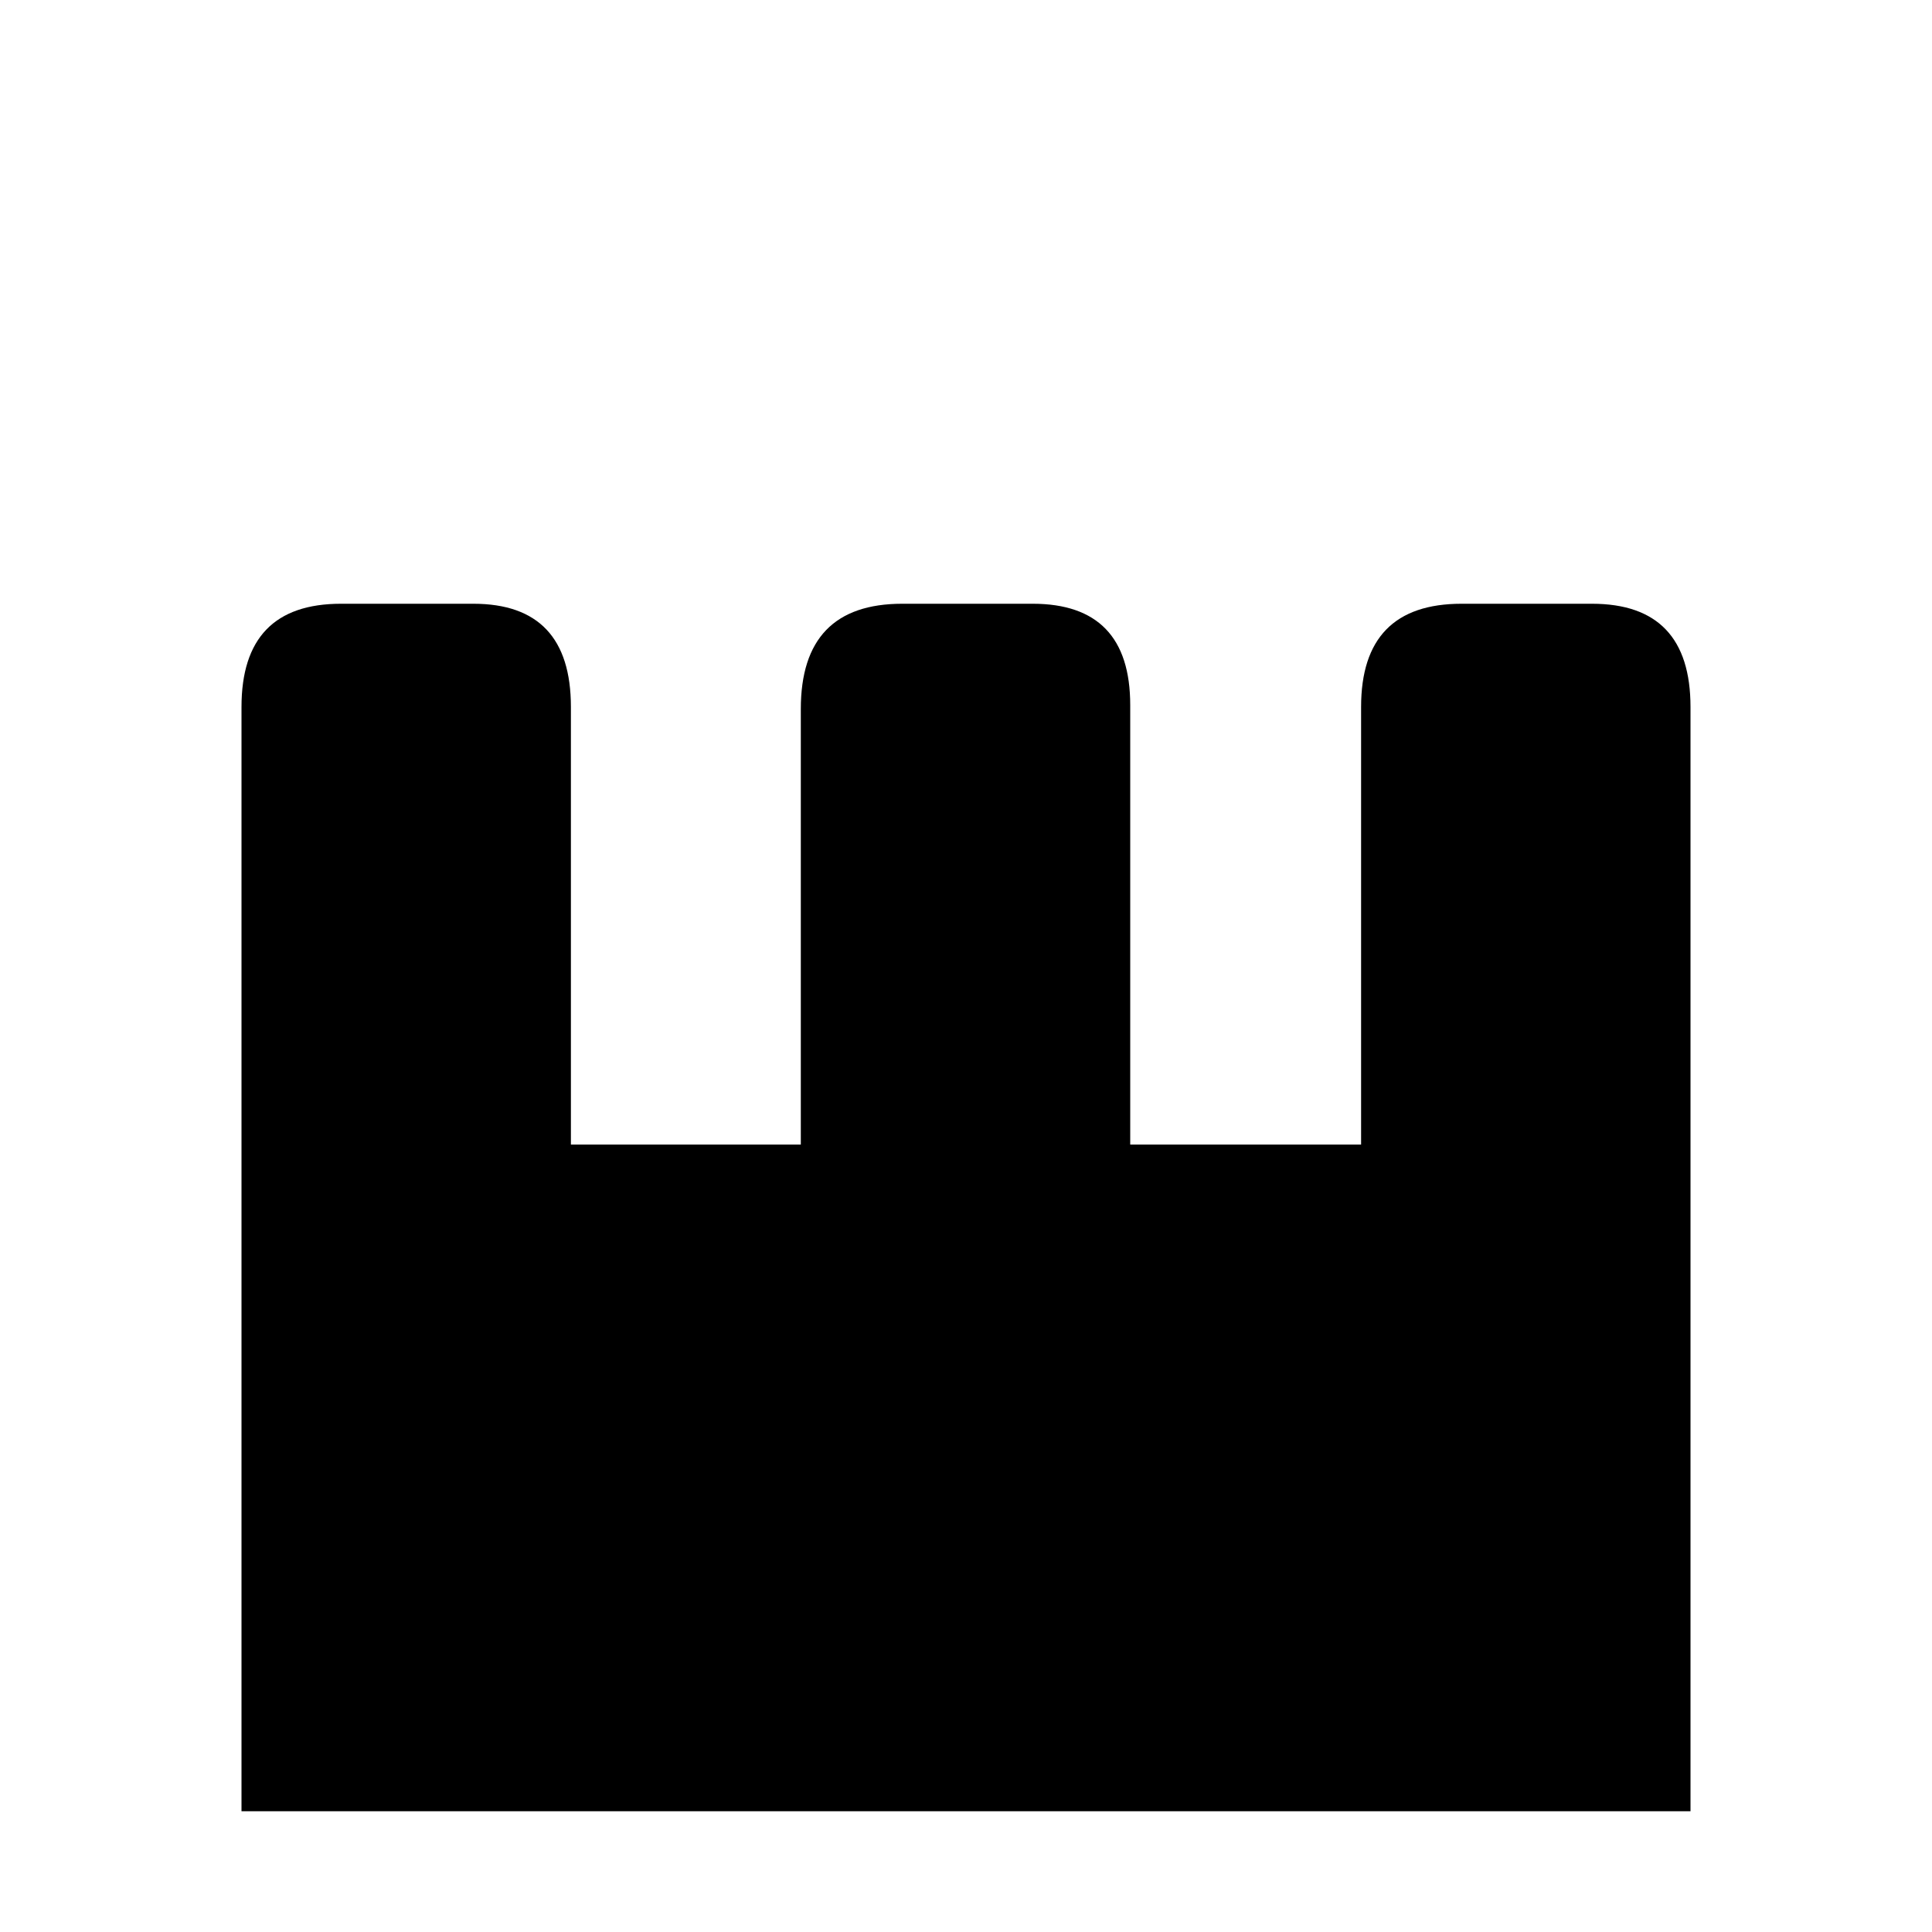
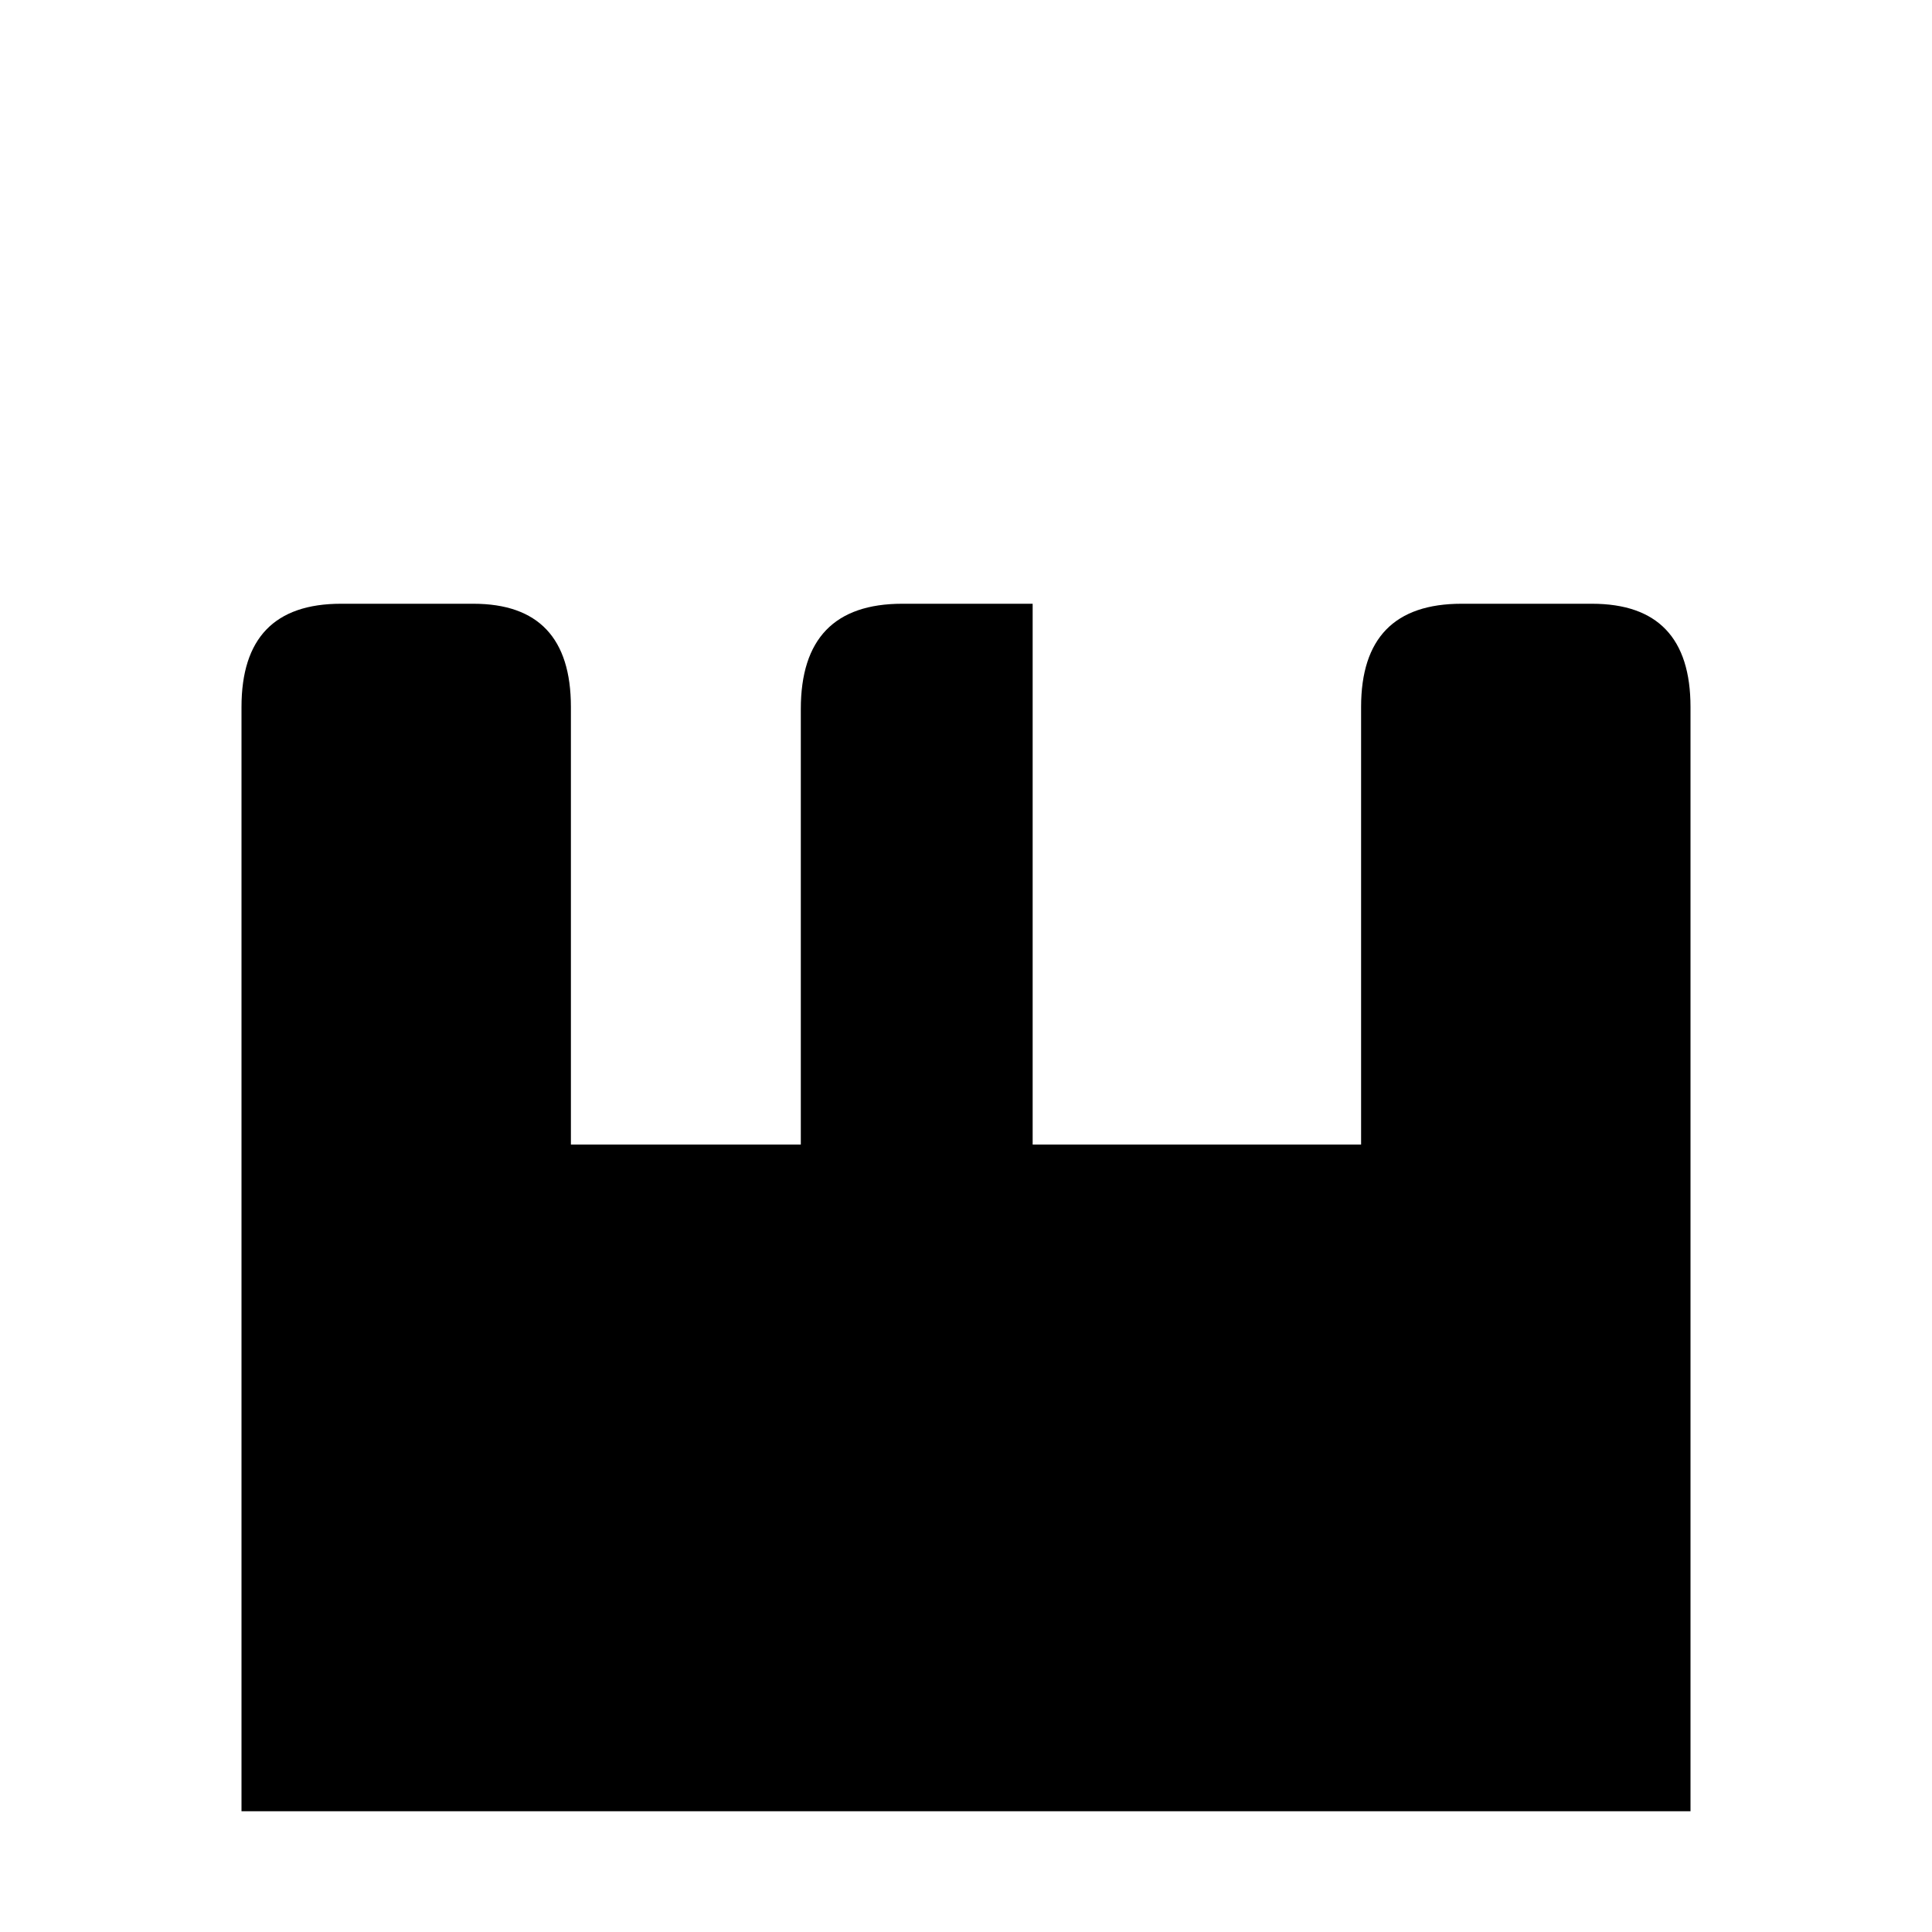
<svg xmlns="http://www.w3.org/2000/svg" width="32" height="32" viewBox="0 0 32 32" fill="none">
-   <path d="M28 30H4V11.71C4 10.57 4.549 10 5.648 10H7.84C8.917 10 9.456 10.57 9.456 11.71V18.958H13.264V11.743C13.264 10.581 13.824 10 14.944 10H17.104C18.181 10 18.72 10.559 18.72 11.678V18.958H22.544V11.71C22.544 10.57 23.099 10 24.208 10H26.368C27.456 10 28 10.57 28 11.71V30Z" fill="black" />
+   <path d="M28 30H4V11.71C4 10.57 4.549 10 5.648 10H7.84C8.917 10 9.456 10.57 9.456 11.71V18.958H13.264V11.743C13.264 10.581 13.824 10 14.944 10H17.104V18.958H22.544V11.71C22.544 10.57 23.099 10 24.208 10H26.368C27.456 10 28 10.57 28 11.71V30Z" fill="black" />
</svg>